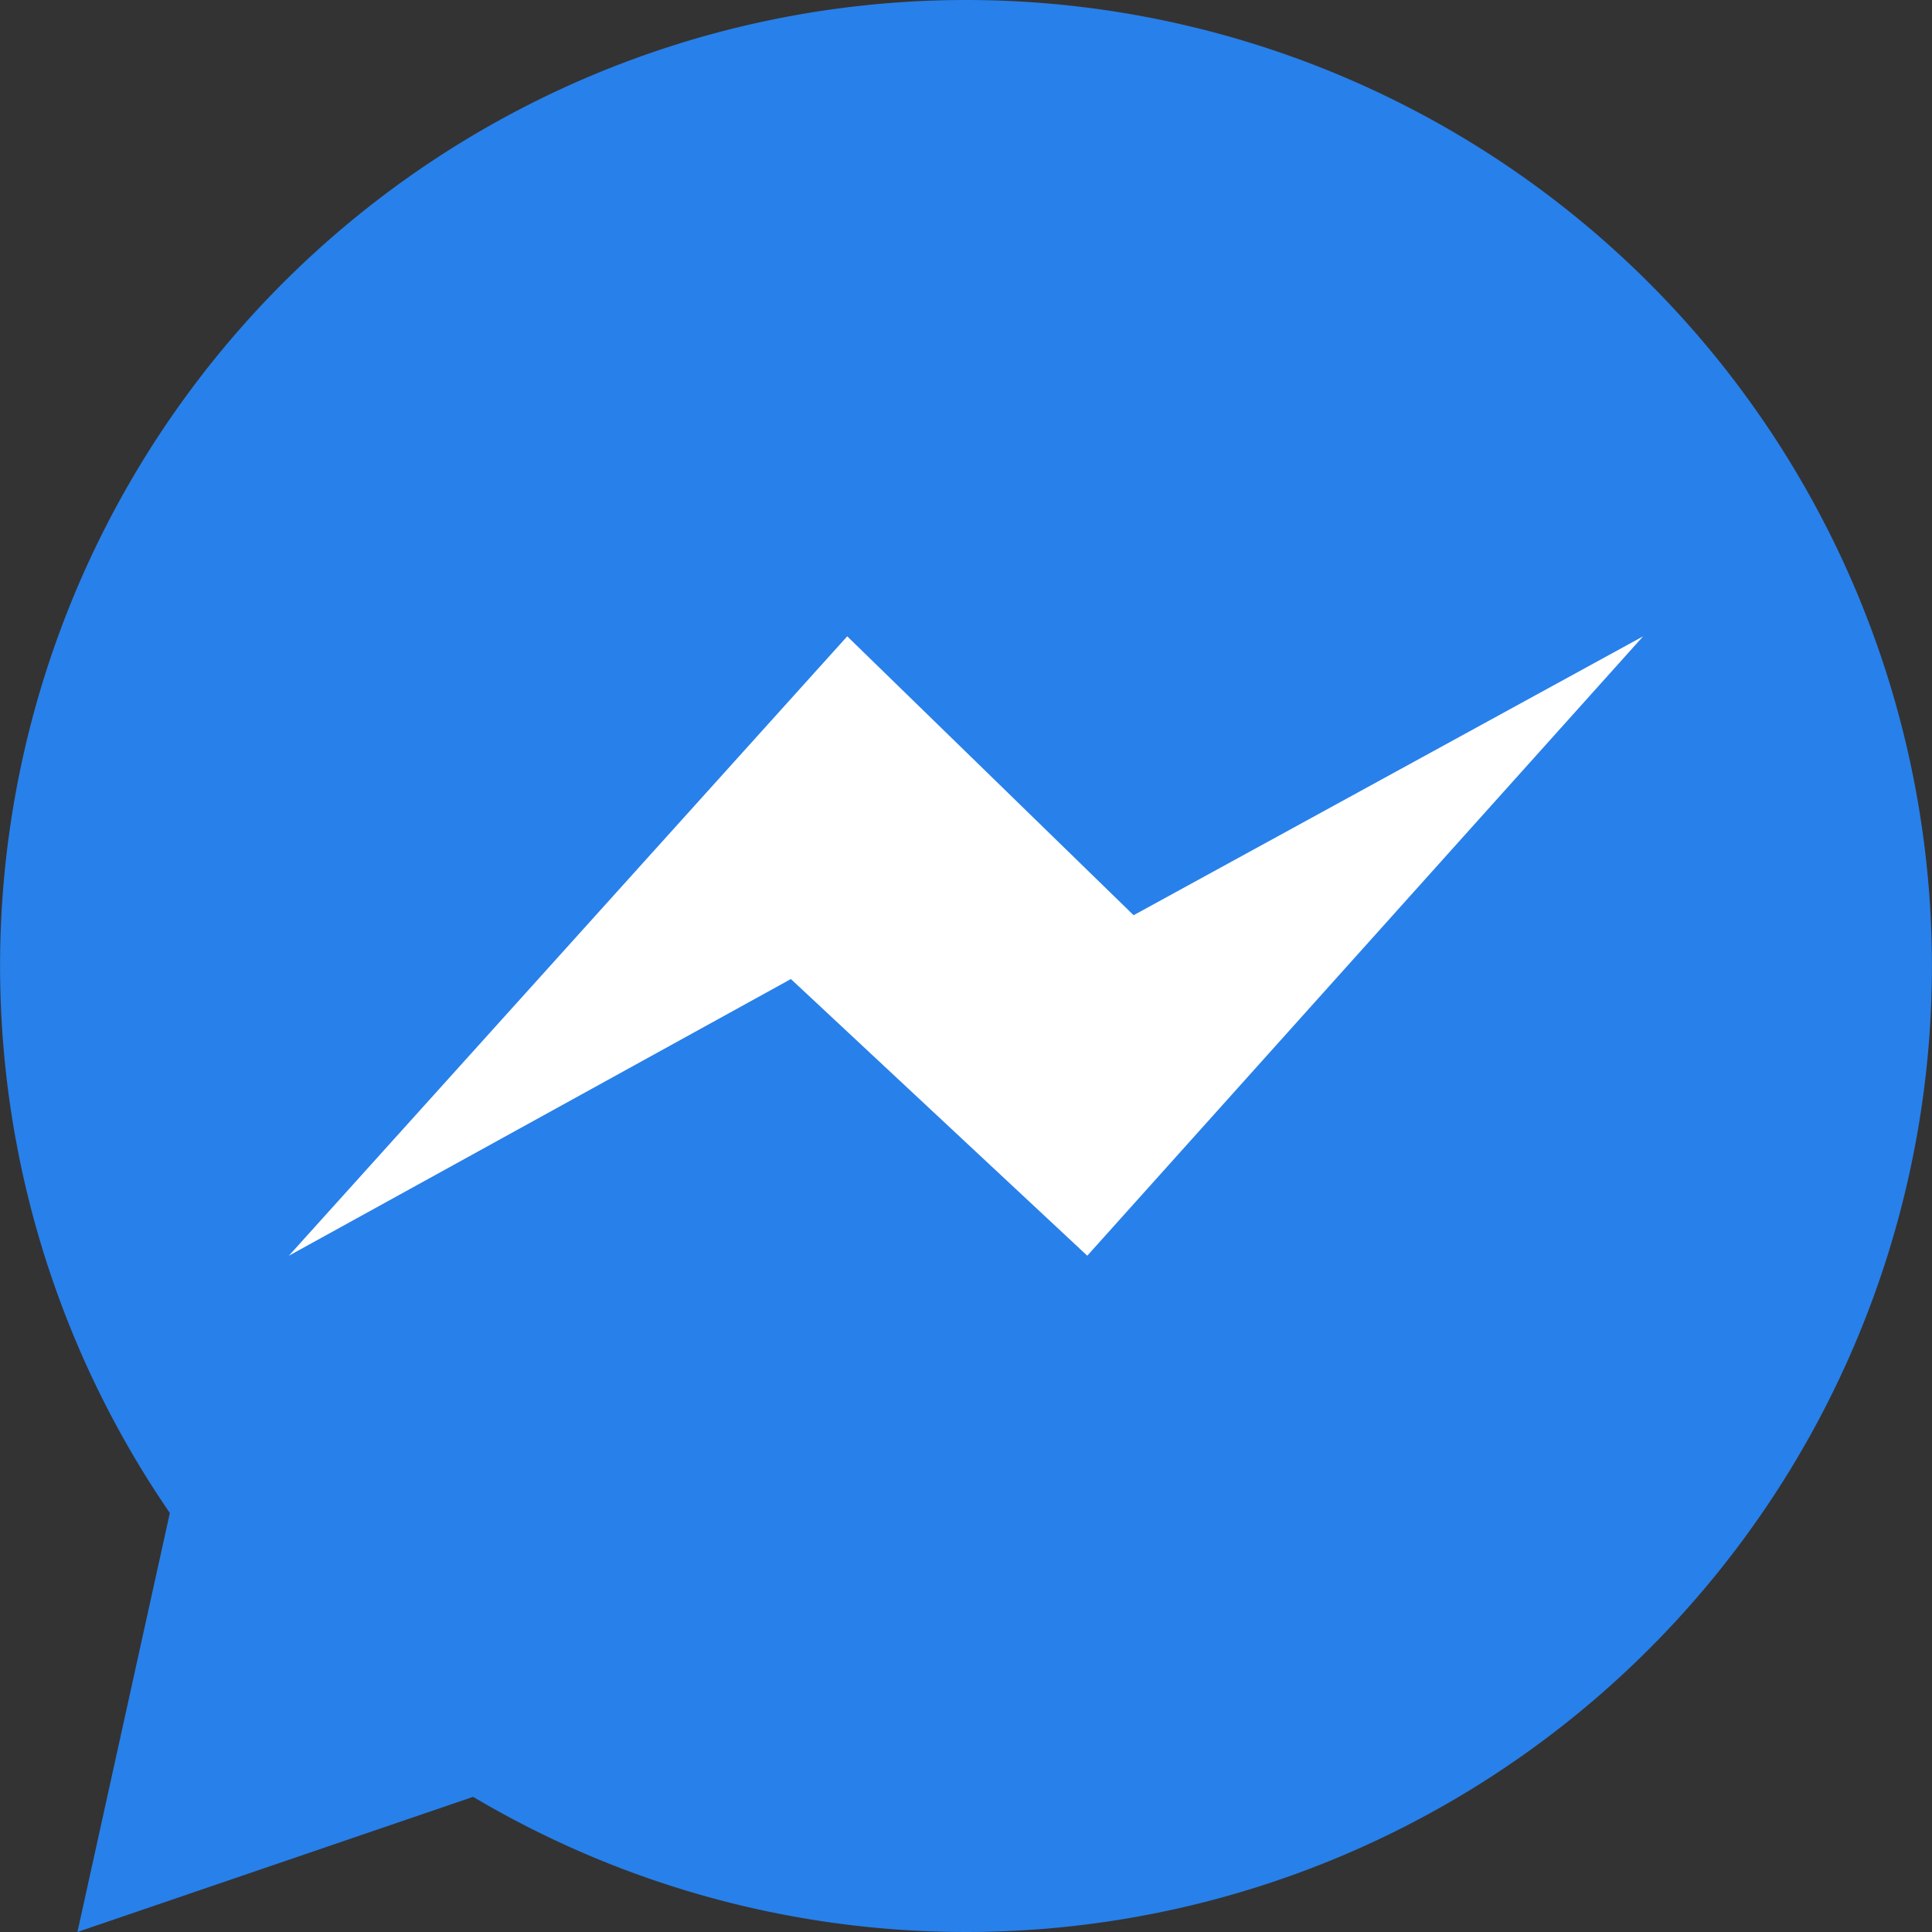
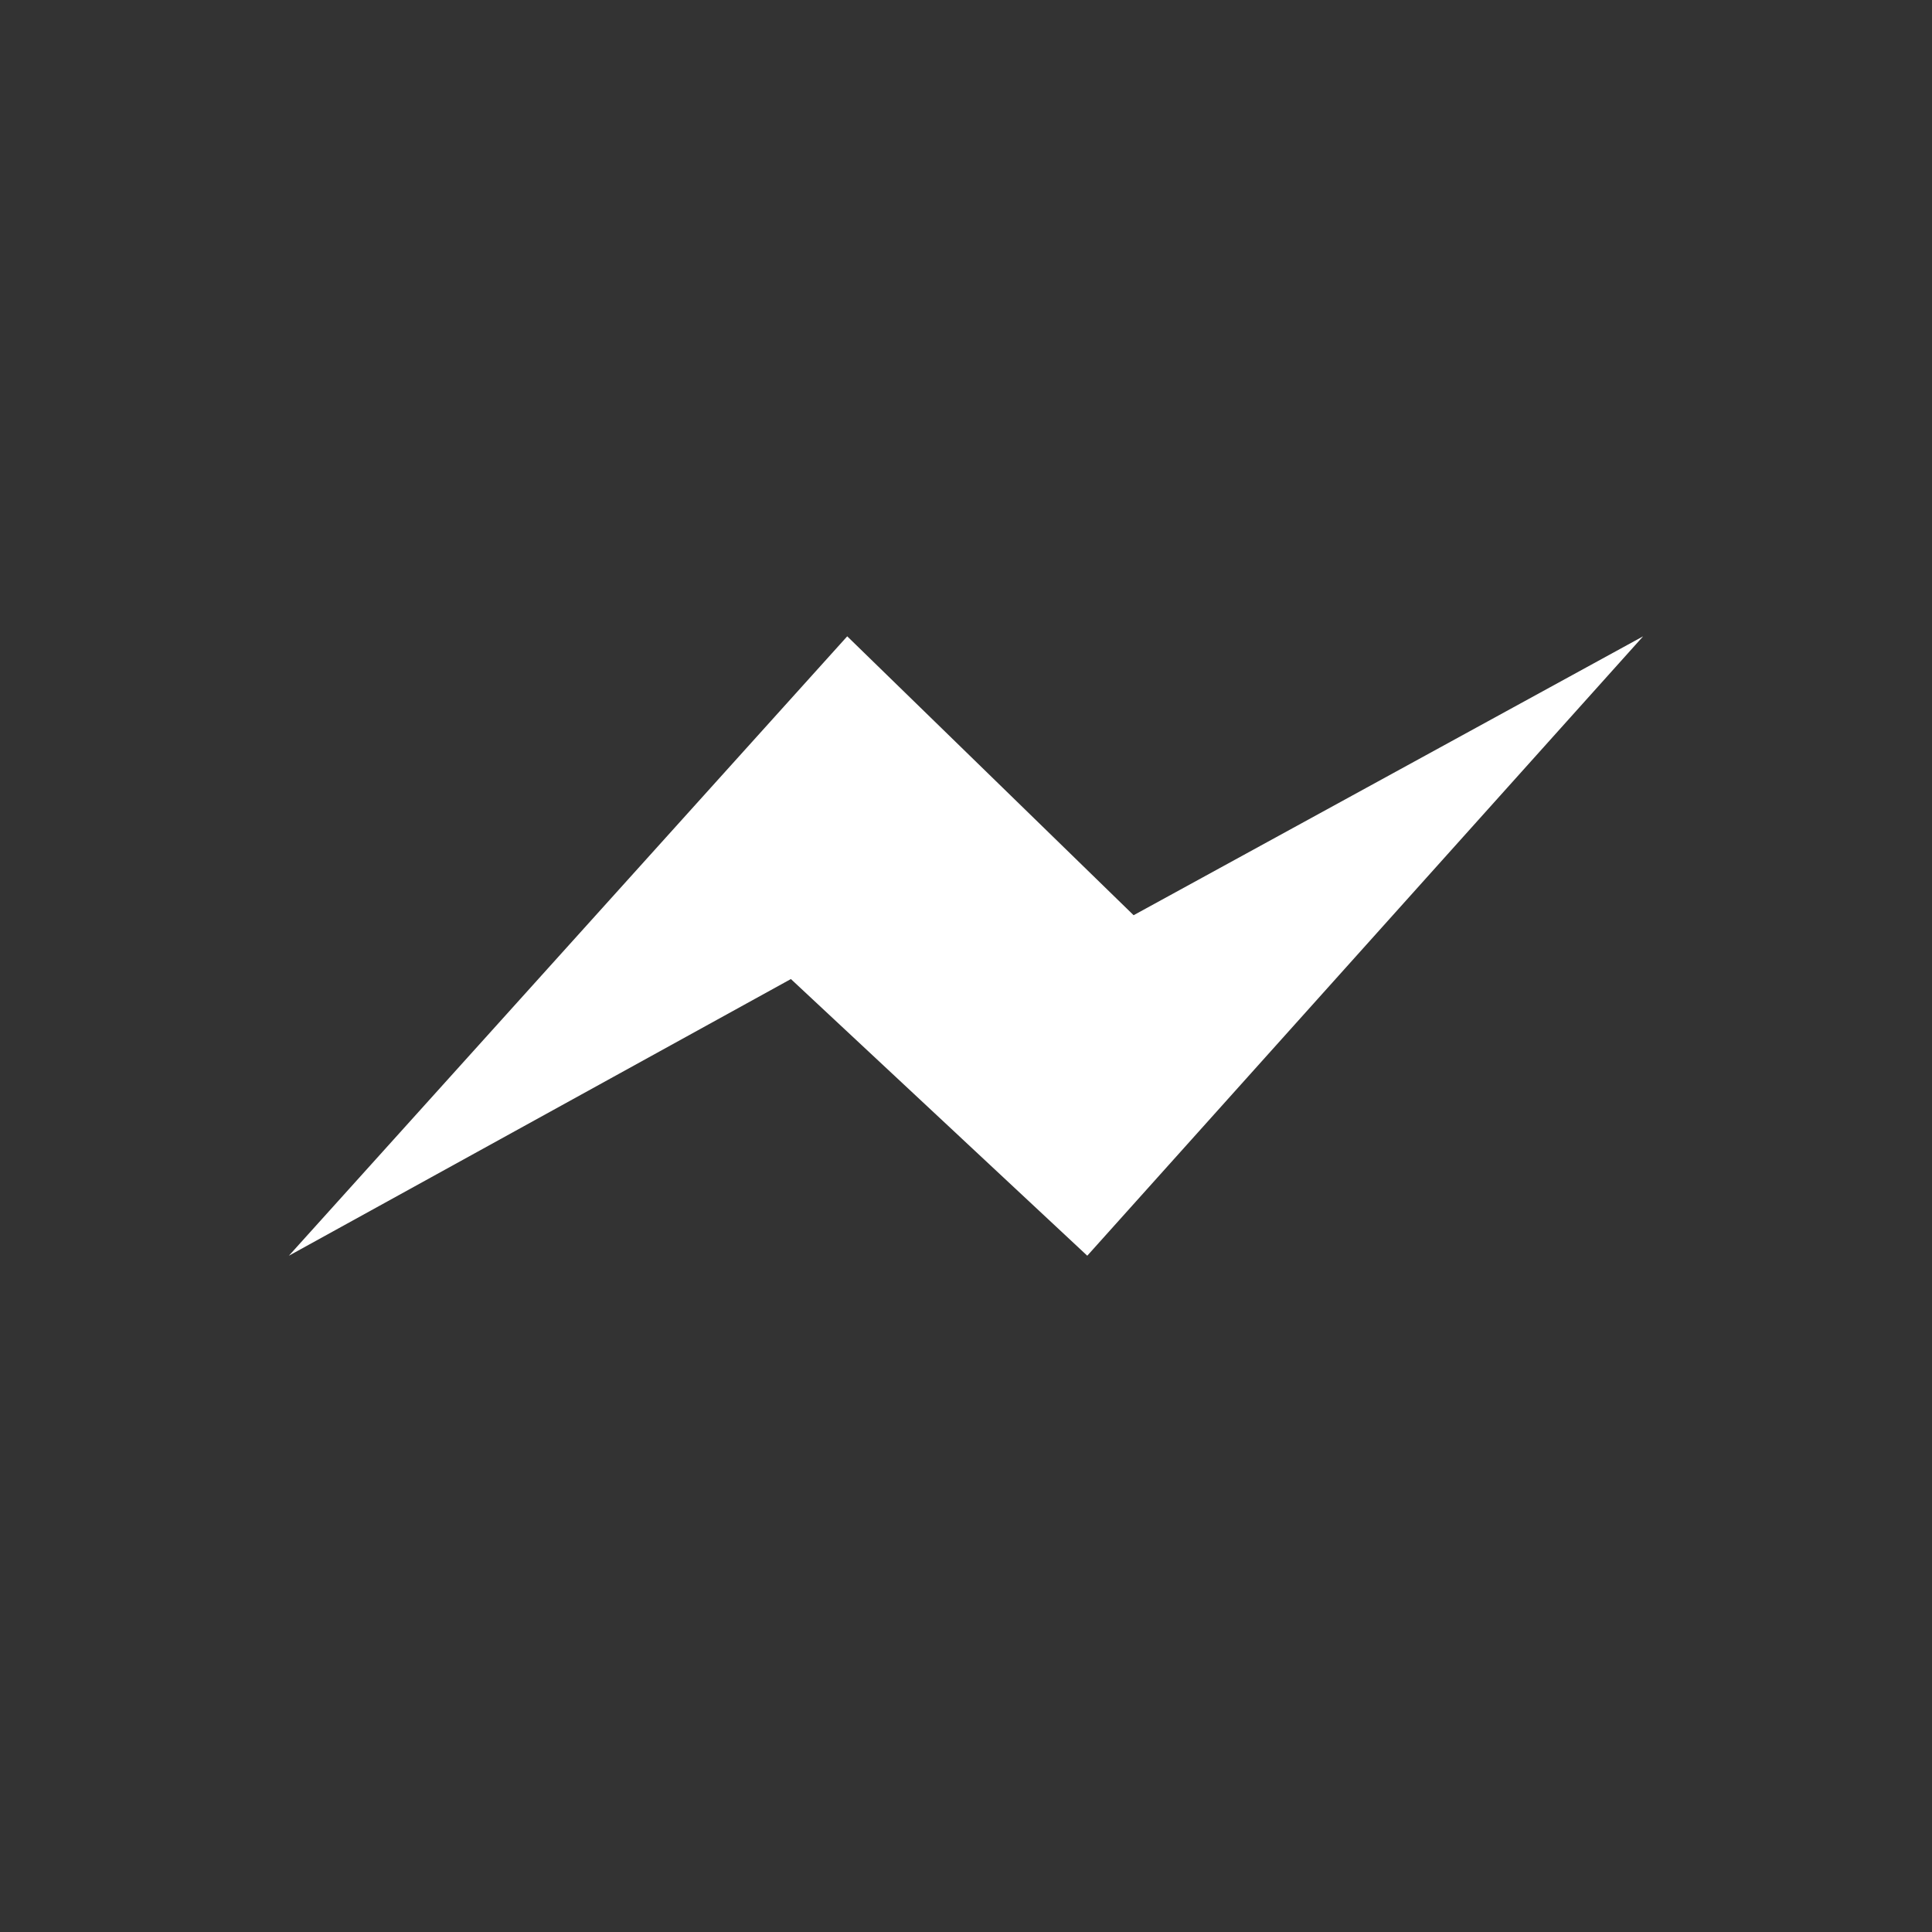
<svg xmlns="http://www.w3.org/2000/svg" viewBox="0 0 69.62 69.62">
  <rect x="0" y="0" width="69.62" height="69.62" fill="#333333" stroke="none" />
  <defs>
    <style>.cls-1{fill:#2880ea;}.cls-2{fill:#fff;}</style>
  </defs>
  <g id="Layer_2" data-name="Layer 2">
    <g id="Layer_1-2" data-name="Layer 1">
-       <path class="cls-1" d="M34.81,0A34.81,34.81,0,0,0,6.12,54.52L2.79,69.62l14.26-4.87A34.81,34.81,0,1,0,34.81,0Z" />
      <polygon class="cls-2" points="10.41 45.25 30.53 22.93 40.85 32.98 59.21 22.93 39.18 45.25 28.5 35.28 10.41 45.25" />
    </g>
  </g>
</svg>